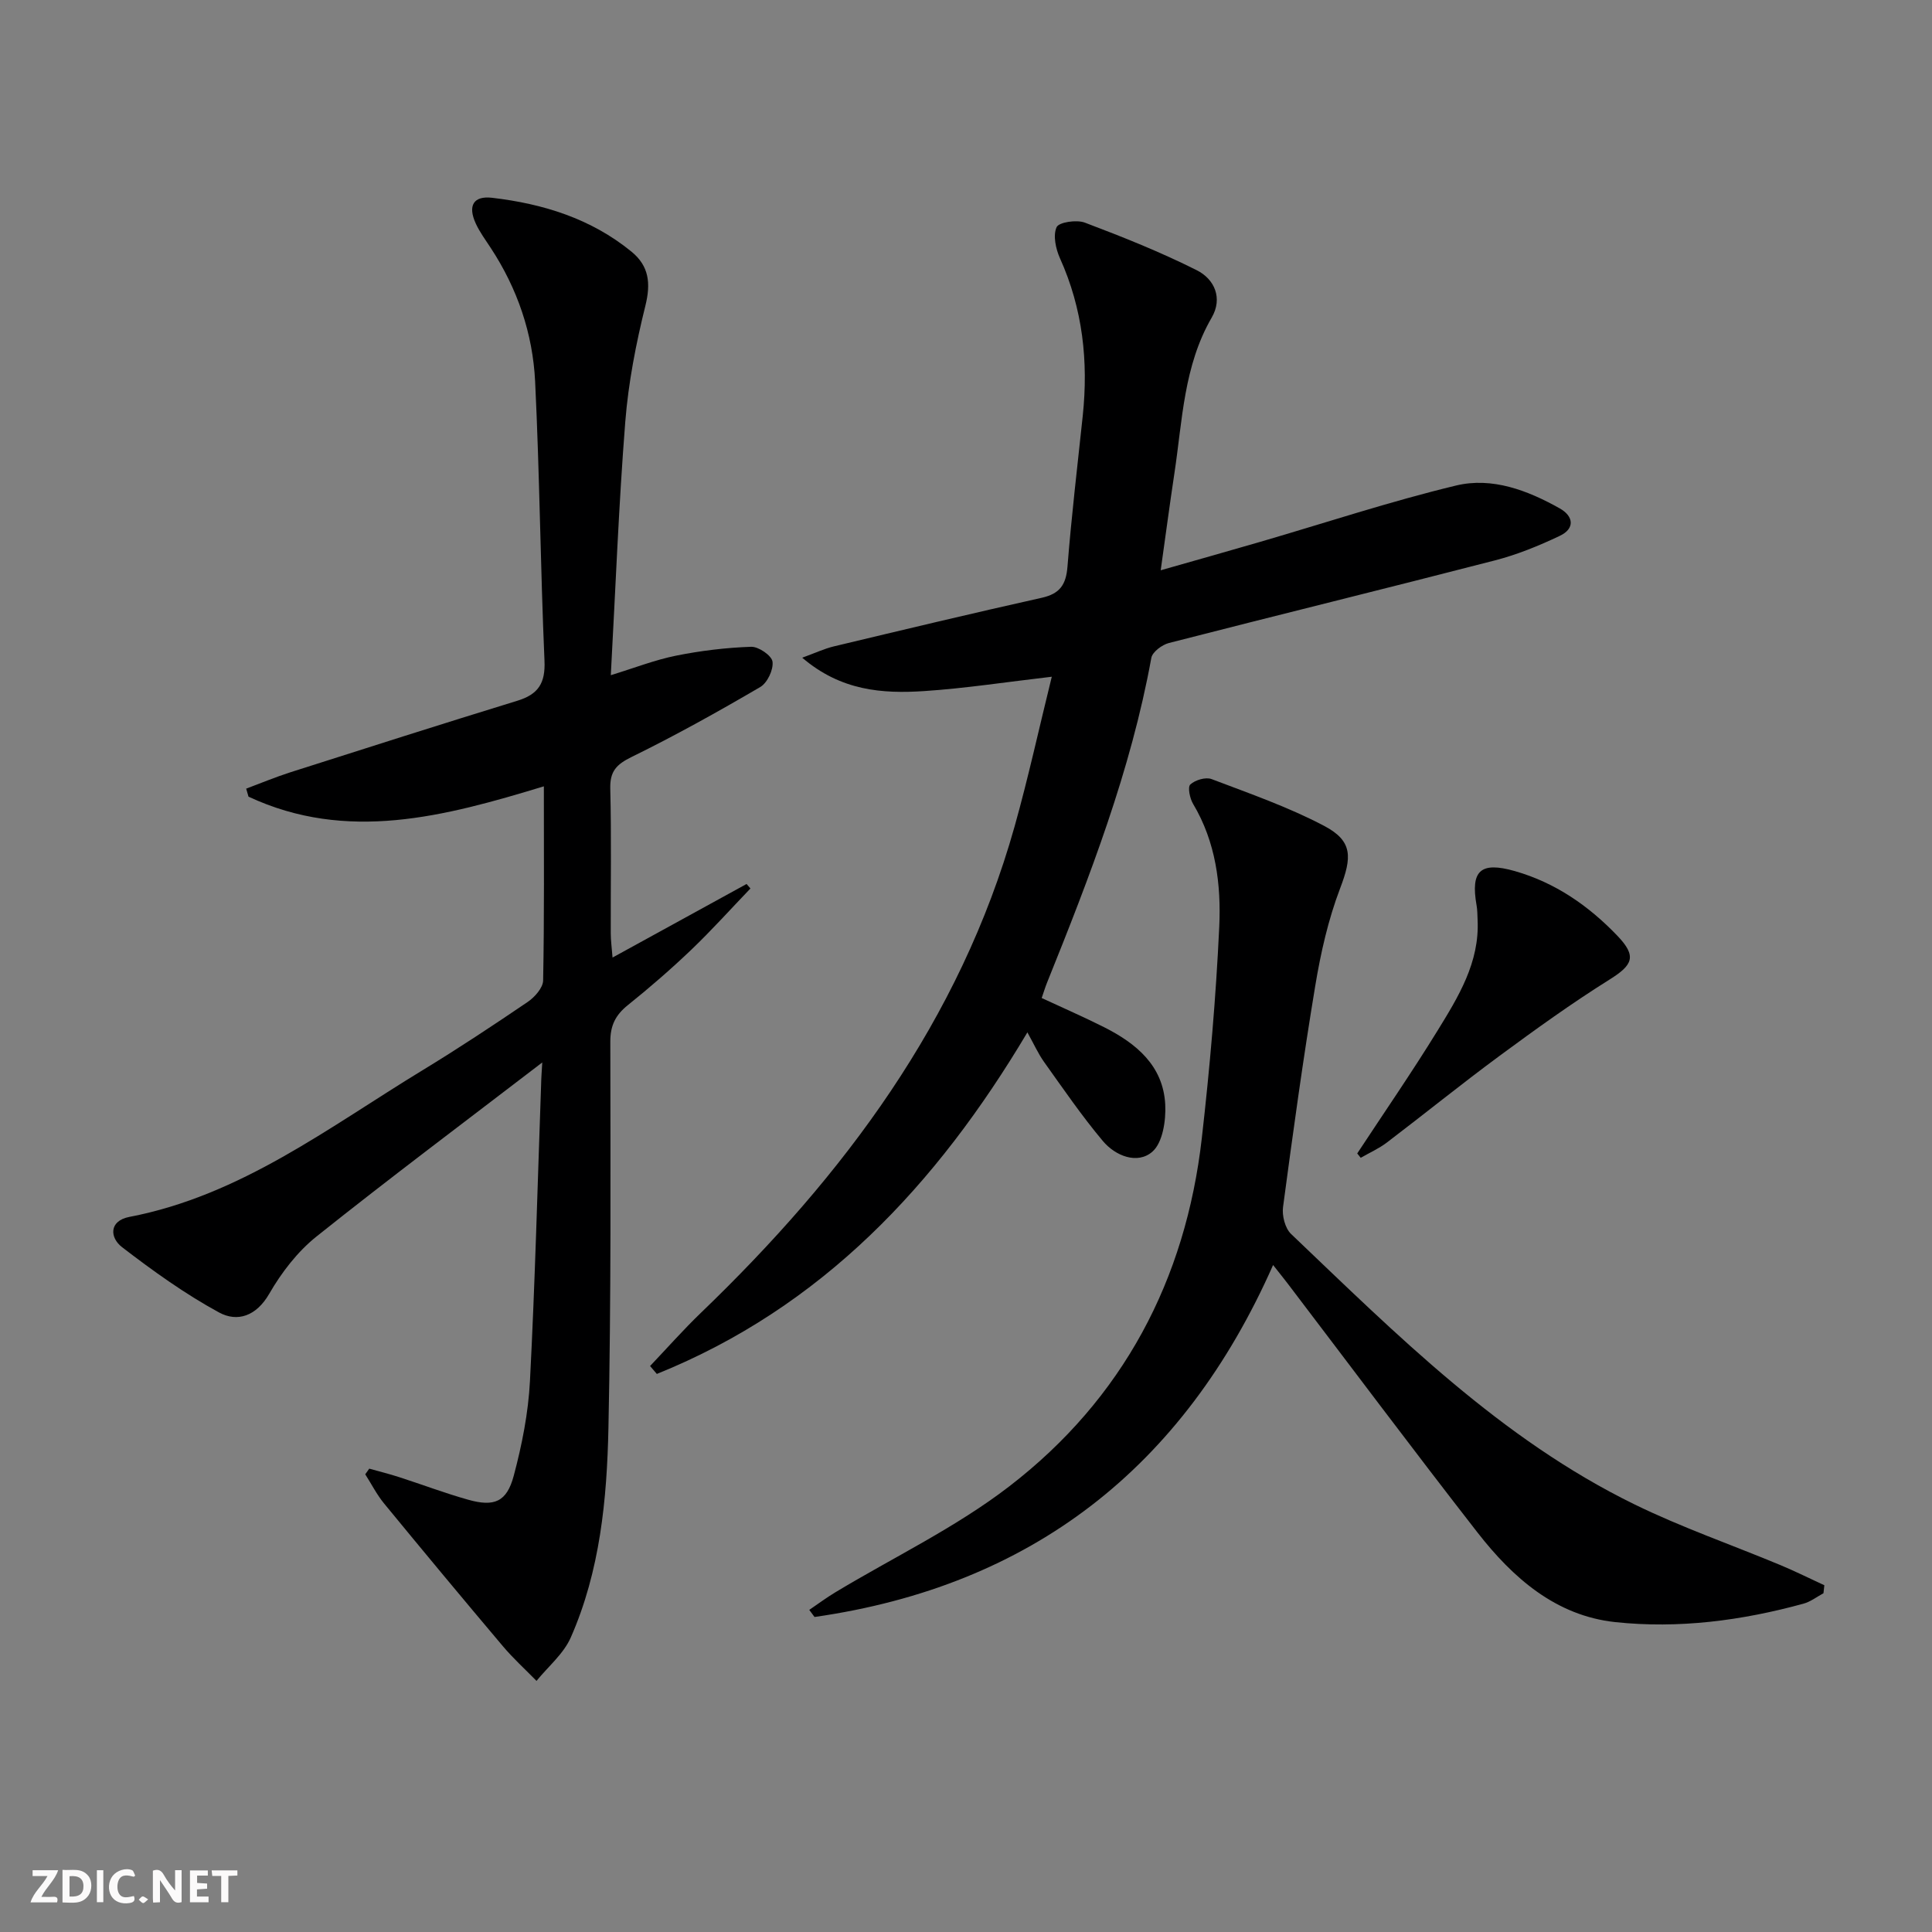
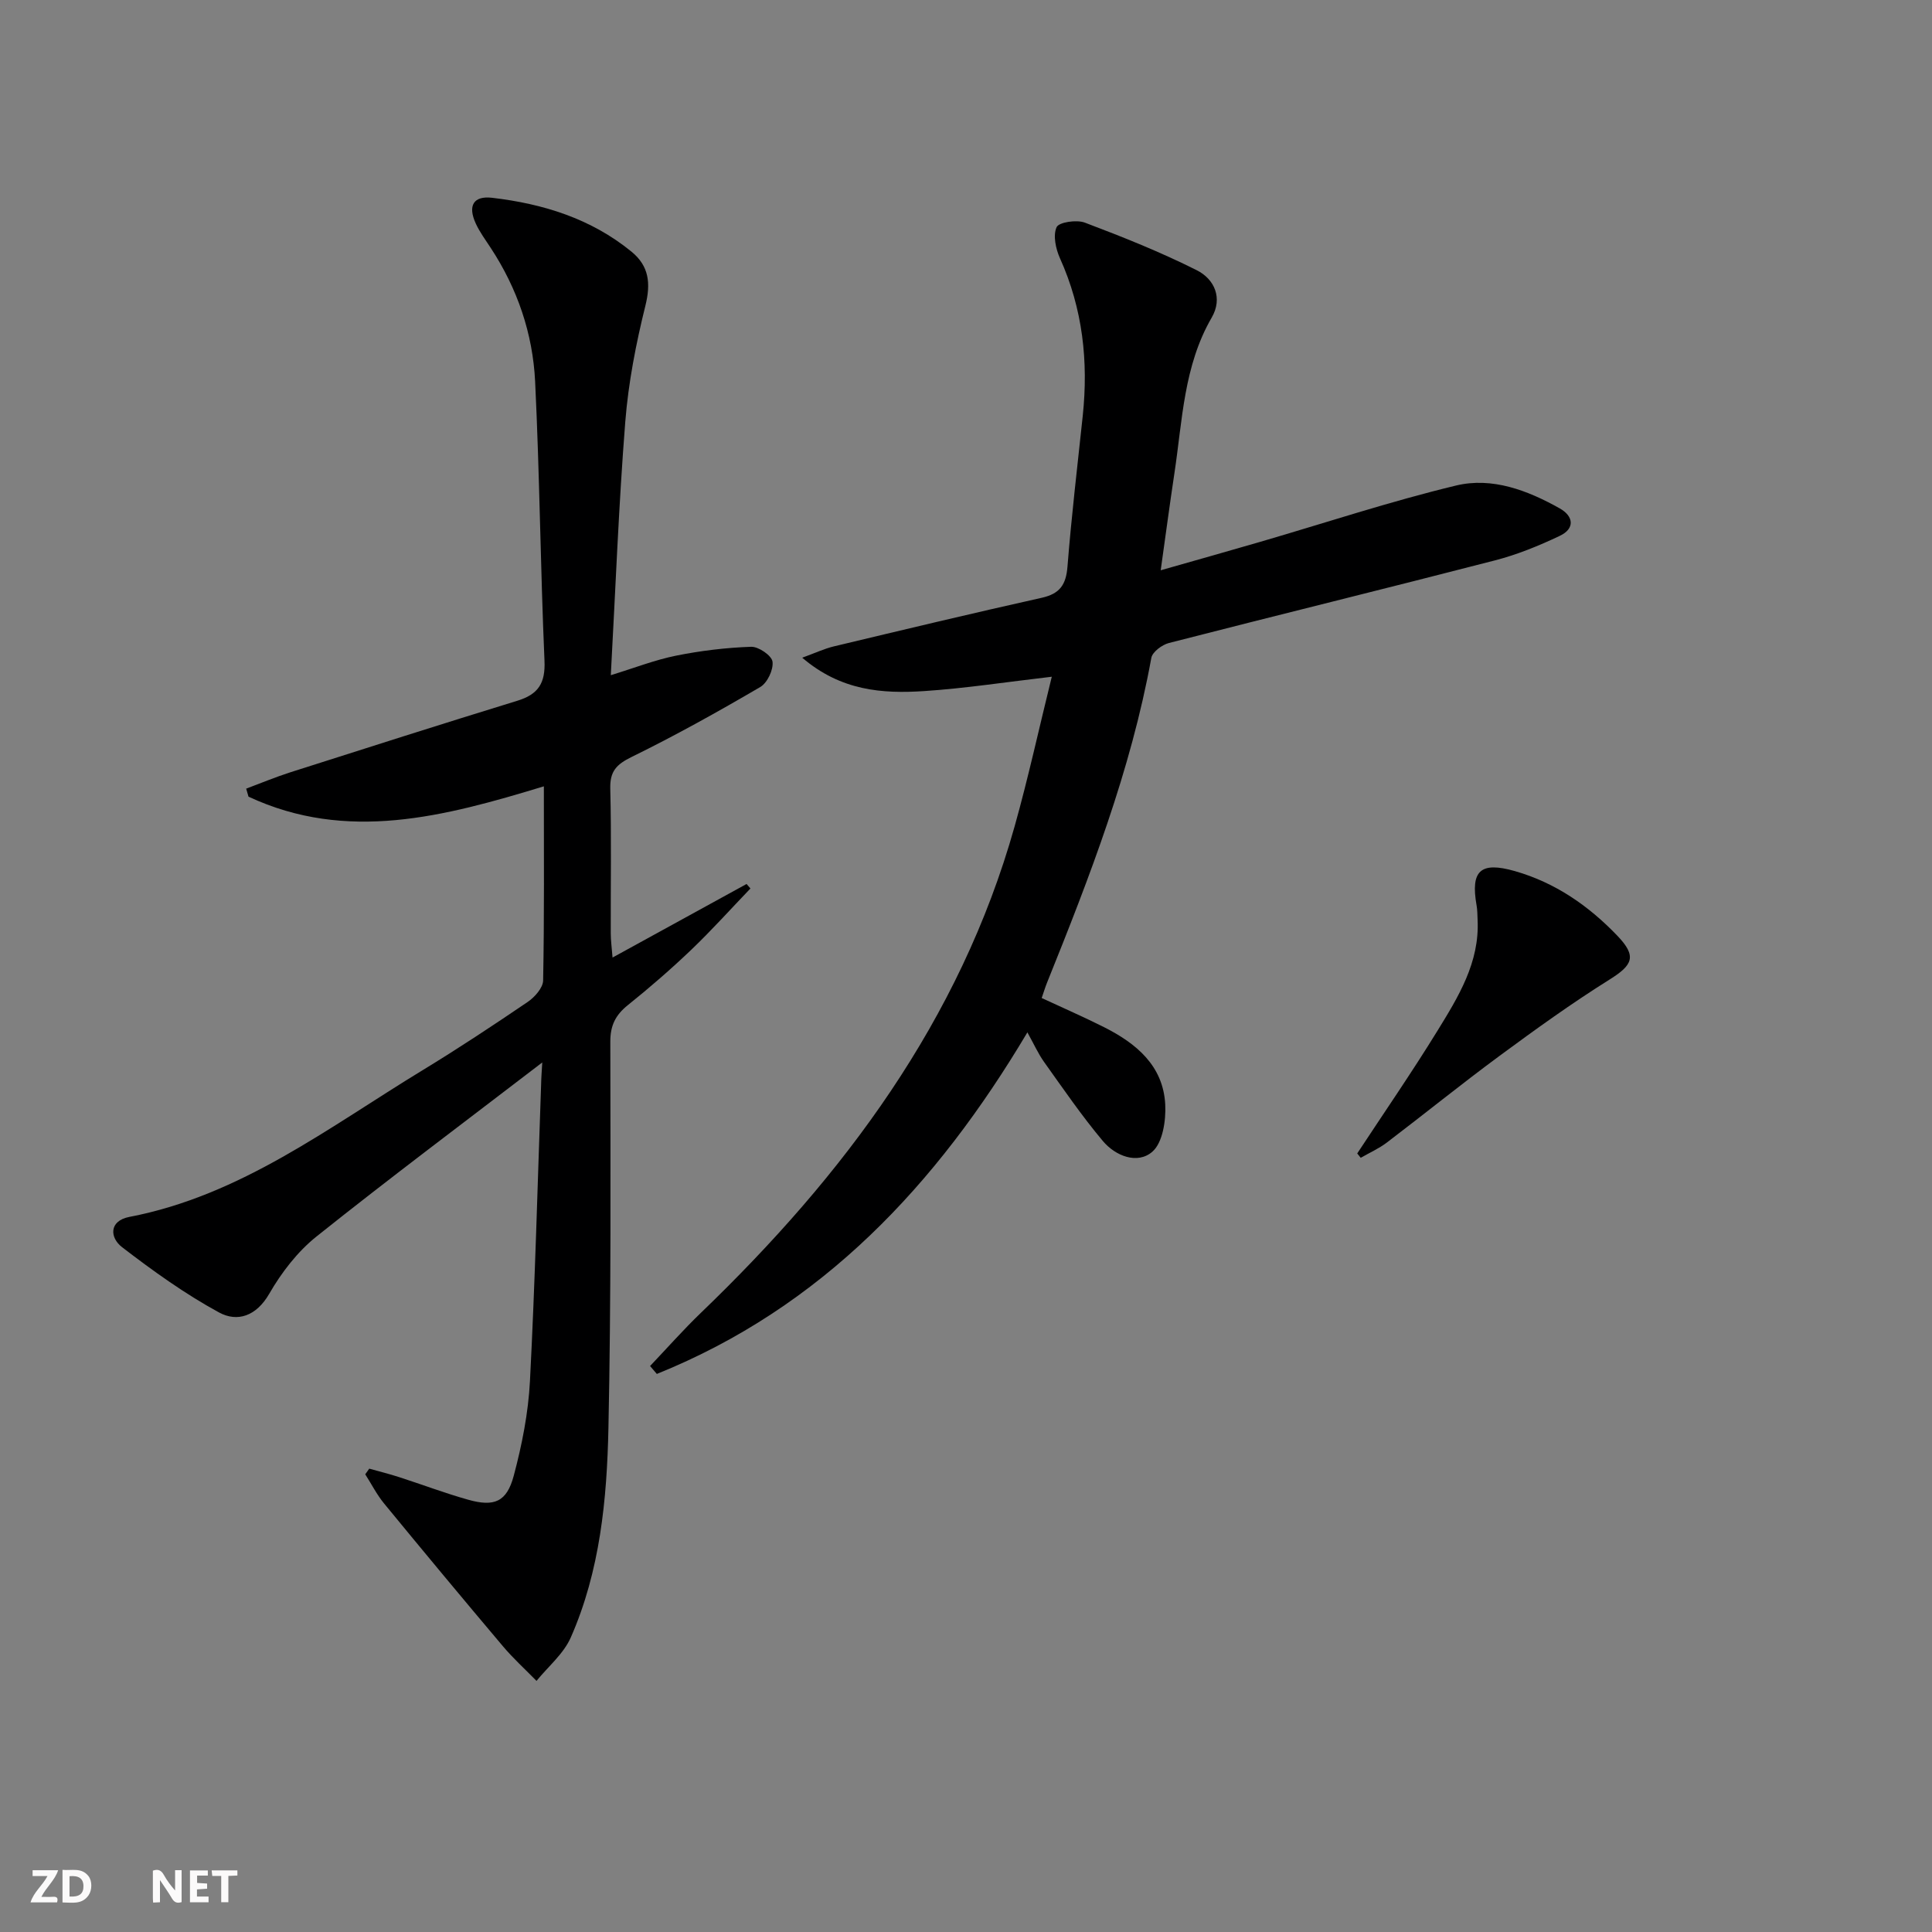
<svg xmlns="http://www.w3.org/2000/svg" enable-background="new 0 0 400 400" viewBox="0 0 400 400">
  <rect x="0" y="0" width="400" height="400" fill="#808080" stroke="none" />
  <g fill="#fbfafa">
    <path d="m37.59 393.81c-.92.31-1.52.05-2-.78-.7-1.2-1.52-2.34-2.47-3.78v4.59c-.55.03-.95.05-1.41.07-.03-.37-.06-.64-.06-.91 0-1.91 0-3.81 0-5.7 1.13-.41 1.77-.03 2.29.91.62 1.11 1.38 2.14 2.31 3.19v-4.2h1.35v6.61z" />
    <path d="m12.94 393.88v-6.75c1.9.19 3.93-.54 5.37 1.29.8 1.01.78 2.88.03 3.97-1.37 1.97-3.4 1.51-5.4 1.49m1.45-1.22c2.04.12 2.92-.58 2.89-2.21-.03-1.51-.98-2.19-2.89-2z" />
    <path d="m11.81 393.87h-5.49c.68-2.18 2.47-3.48 3.51-5.45h-3.08v-1.21h5.29c-.71 2.13-2.44 3.48-3.47 5.51.86 0 1.63.04 2.39-.01.79-.05 1.14.21.85 1.16" />
    <path d="m39.33 393.86v-6.61h3.7v1.07h-2.22v1.52c.68.04 1.34.09 2.07.13v1.07c-.72.05-1.38.09-2.1.14v1.48h2.4v1.19h-3.85z" />
-     <path d="m27.71 388.56c-1.15-.3-2.46-.61-3.1.64-.37.73-.41 1.93-.06 2.67.63 1.35 1.99.93 3.17.68.35.94-.01 1.32-.93 1.46-1.62.25-3.05-.27-3.76-1.48-.73-1.25-.6-3.03.31-4.17.88-1.11 2.71-1.7 4-1.16.32.13.44.74.65 1.12-.1.08-.19.16-.28.24" />
    <path d="m49.15 387.24v1.07c-.59.02-1.17.05-1.87.08v5.44h-1.48v-5.44h-1.85c-.05-.4-.08-.73-.13-1.15z" />
-     <path d="m20.06 387.21h1.33v6.62h-1.33z" />
-     <path d="m30.68 393.25c-.49.38-.8.79-1.05.76-.32-.05-.6-.45-.9-.7.26-.24.51-.64.8-.67.29-.04.62.3 1.15.61" />
  </g>
  <path d="m112.27 219.97c-16.01 12.27-31.57 23.92-46.75 36.04-3.93 3.14-7.24 7.45-9.77 11.84-2.68 4.66-6.61 5.94-10.4 3.88-7.06-3.84-13.68-8.6-20.07-13.51-2.59-1.99-2.72-5.46 1.49-6.27 23.11-4.43 41.32-18.57 60.7-30.36 7.39-4.5 14.61-9.28 21.77-14.14 1.45-.99 3.18-2.92 3.21-4.45.25-13.13.15-26.27.15-40.2-20.59 6.27-40.77 11.66-61.15 2.14-.16-.55-.32-1.11-.48-1.66 3.05-1.14 6.07-2.4 9.16-3.39 15.64-4.99 31.29-9.99 46.99-14.81 4.33-1.33 5.82-3.63 5.61-8.29-.84-19.28-1-38.58-1.94-57.85-.49-9.89-3.67-19.2-9.17-27.58-1.09-1.67-2.3-3.3-3.12-5.09-1.68-3.66-.51-5.77 3.38-5.32 10.54 1.23 20.48 4.3 28.87 11.16 3.63 2.97 4.02 6.55 2.87 11.19-1.95 7.86-3.52 15.92-4.16 23.98-1.36 17.21-2.01 34.47-3 52.51 4.84-1.48 9.09-3.15 13.5-4.04 5.11-1.03 10.35-1.66 15.55-1.84 1.53-.06 4.27 1.82 4.43 3.08.22 1.66-1.07 4.4-2.55 5.26-8.72 5.1-17.56 10.03-26.62 14.47-3.16 1.55-4.51 2.98-4.42 6.56.25 9.99.07 20 .1 29.99 0 1.43.21 2.87.37 4.98 9.62-5.28 18.68-10.25 27.75-15.23.27.31.54.62.8.93-4.06 4.23-7.98 8.6-12.21 12.65-4.21 4.02-8.62 7.85-13.16 11.49-2.55 2.05-3.65 4.2-3.64 7.58.03 26.66.17 53.32-.39 79.97-.31 14.78-1.73 29.62-7.8 43.39-1.49 3.38-4.68 6.01-7.09 8.98-2.34-2.39-4.83-4.65-6.98-7.2-8.26-9.78-16.45-19.63-24.58-29.53-1.51-1.84-2.61-4.02-3.9-6.04.28-.39.55-.78.83-1.17 2.08.58 4.19 1.1 6.24 1.77 4.74 1.53 9.41 3.3 14.2 4.65 5.44 1.54 8.03.48 9.48-4.97 1.7-6.37 3.01-12.99 3.35-19.56 1.06-20.44 1.58-40.9 2.31-61.36.02-1.31.12-2.62.24-4.63z" fill="#000001" />
  <path d="m134.59 282.82c3.51-3.69 6.89-7.52 10.55-11.04 29.57-28.44 53.6-60.46 64.91-100.63 2.82-10.03 5.04-20.22 7.71-31.04-9.48 1.1-17.92 2.41-26.41 2.97-8.65.57-17.23-.04-25.26-6.91 2.72-.99 4.56-1.86 6.5-2.33 14.35-3.43 28.71-6.87 43.11-10.08 3.74-.84 5.01-2.71 5.31-6.44.82-10.43 2.06-20.82 3.16-31.22 1.19-11.28 0-22.18-4.72-32.64-.87-1.94-1.47-4.73-.69-6.43.48-1.04 4.14-1.58 5.84-.94 7.86 2.97 15.7 6.1 23.2 9.87 3.62 1.82 5.42 5.75 3.06 9.81-5.8 10.01-6.05 21.26-7.71 32.21-.96 6.37-1.81 12.76-2.84 20.09 7.13-2.03 13.85-3.92 20.55-5.87 13.53-3.94 26.94-8.39 40.62-11.68 7.45-1.79 14.81 1 21.45 4.74 2.89 1.62 3.17 4.19.01 5.68-4.31 2.05-8.81 3.89-13.42 5.08-22.48 5.81-45.03 11.33-67.52 17.11-1.42.37-3.41 1.85-3.63 3.08-4.25 23.36-12.76 45.33-21.58 67.21-.37.92-.66 1.87-1.12 3.21 4.34 2.02 8.69 3.91 12.92 6.04 6.67 3.36 12.24 7.97 12.66 16 .17 3.31-.52 7.92-2.68 9.79-3.08 2.66-7.63.88-10.23-2.22-4.36-5.19-8.21-10.82-12.16-16.35-1.23-1.72-2.1-3.69-3.47-6.15-18.84 31.68-42.61 56.96-76.72 70.72-.46-.56-.93-1.1-1.4-1.64z" fill="#000001" />
-   <path d="m377.53 329.86c-1.37.74-2.66 1.76-4.13 2.16-12.77 3.51-25.85 5.22-38.98 3.82-12.31-1.32-21.21-9.17-28.51-18.54-13.28-17.05-26.23-34.37-39.32-51.57-.8-1.05-1.63-2.07-3.01-3.82-18.6 42.05-50.11 66.45-94.94 72.87-.36-.49-.73-.98-1.09-1.47 1.78-1.21 3.51-2.5 5.35-3.61 12.07-7.28 25-13.44 36.09-21.99 23.47-18.08 36.5-42.68 39.84-72.13 1.65-14.51 2.92-29.08 3.6-43.66.41-8.77-.7-17.58-5.41-25.48-.68-1.13-1.16-3.48-.58-4.02 1.01-.93 3.18-1.58 4.4-1.12 7.87 2.99 15.89 5.78 23.31 9.69 6 3.16 5.75 6.53 3.29 12.98-2.45 6.44-4 13.31-5.13 20.13-2.53 15.22-4.63 30.51-6.67 45.8-.24 1.79.42 4.4 1.66 5.58 21.92 20.89 43.4 42.43 71.05 55.96 9.81 4.8 20.2 8.4 30.3 12.61 3.07 1.28 6.04 2.77 9.06 4.16-.05.55-.12 1.1-.18 1.65z" fill="#000001" />
  <path d="m281 238.81c5.55-8.44 11.29-16.76 16.58-25.35 4.34-7.05 8.78-14.2 8.34-23.03-.05-1-.03-2.01-.21-2.98-1.27-7.2.8-9.13 7.92-7.1 8.38 2.39 15.31 7.2 21.25 13.41 4.04 4.23 3.18 6.02-1.6 9.02-7.85 4.91-15.39 10.35-22.85 15.85-7.89 5.82-15.51 12-23.31 17.93-1.65 1.25-3.59 2.11-5.4 3.15-.24-.3-.48-.6-.72-.9z" fill="#000001" />
</svg>